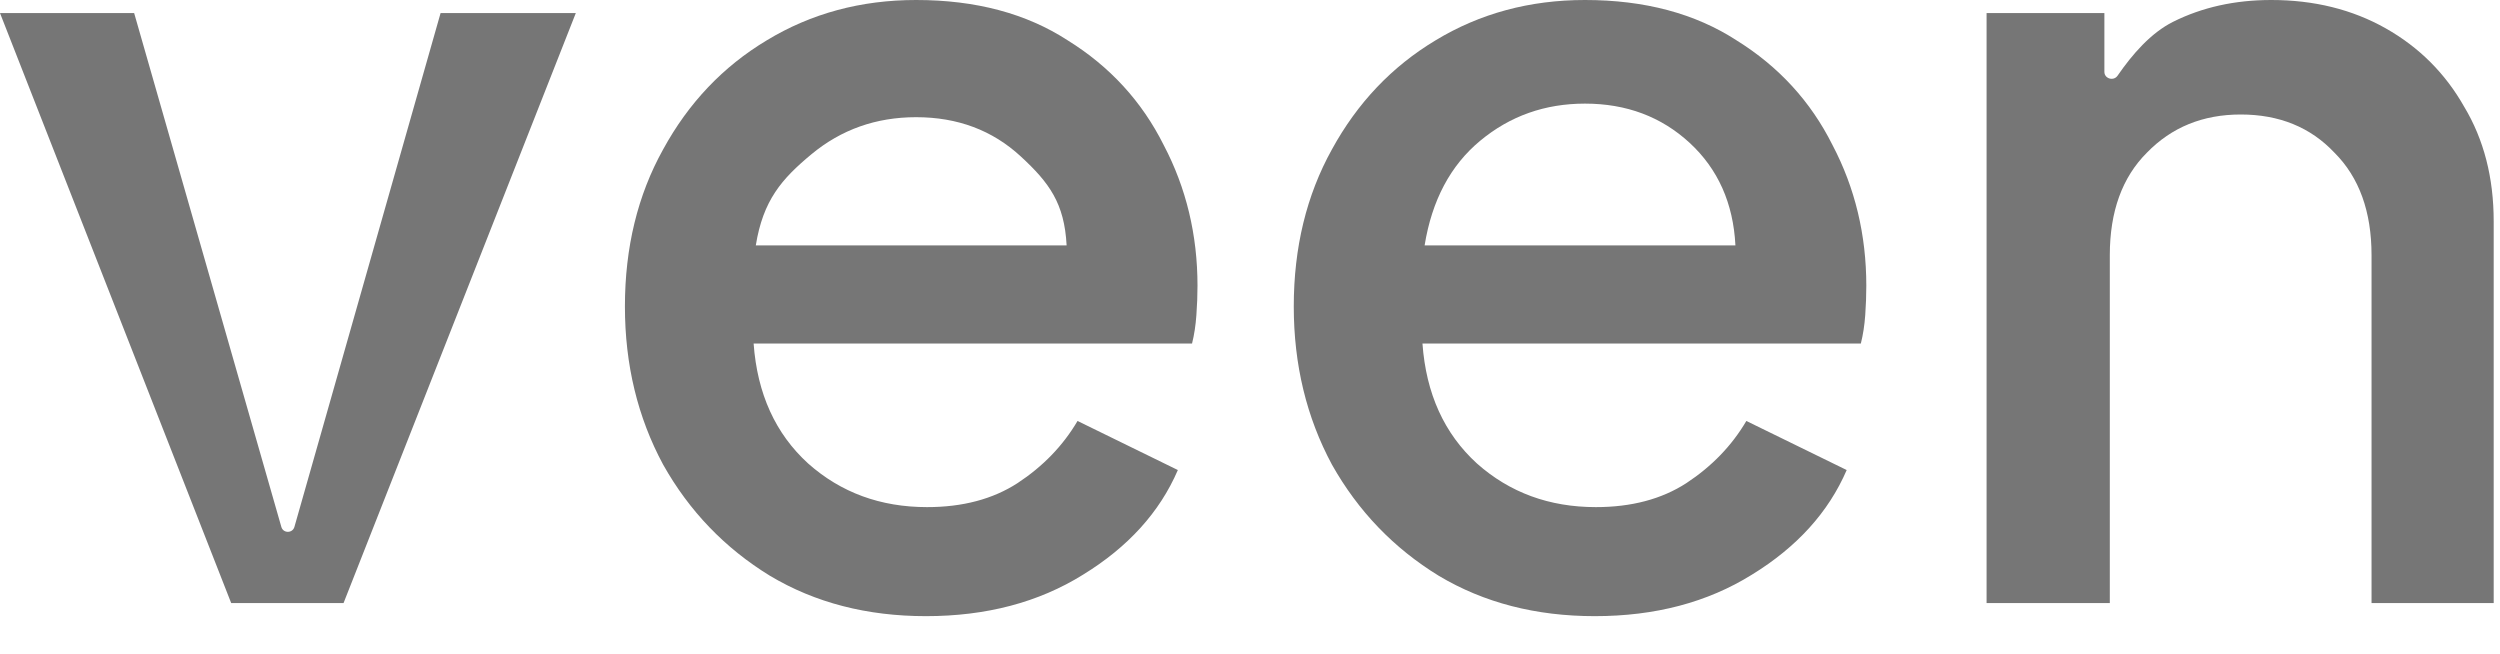
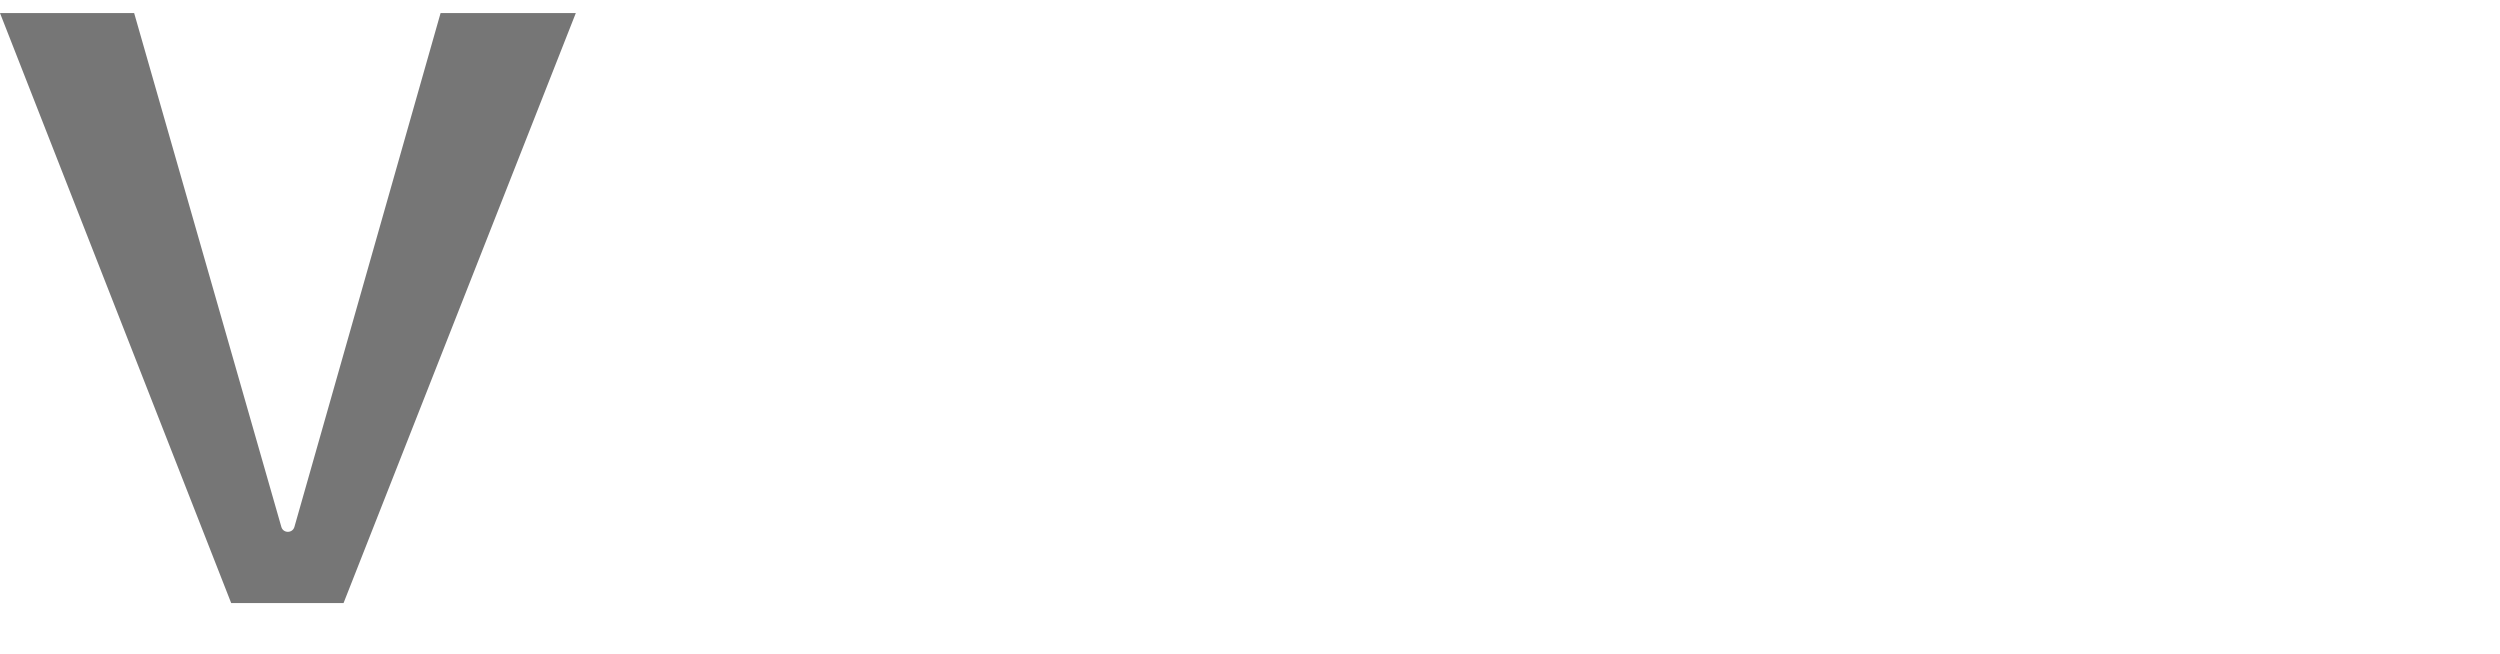
<svg xmlns="http://www.w3.org/2000/svg" width="65" height="17" viewBox="0 0 65 17" fill="none">
  <path d="M6.011 15.68L0 0.34H3.488L7.315 13.7C7.364 13.871 7.606 13.87 7.655 13.699L11.455 0.34H14.971L8.932 15.68H6.011Z" fill="#767676" />
-   <path d="M24.074 16.02C22.543 16.02 21.192 15.671 20.02 14.971C18.848 14.253 17.921 13.289 17.241 12.079C16.579 10.85 16.248 9.48 16.248 7.968C16.248 6.437 16.579 5.075 17.241 3.885C17.902 2.675 18.8 1.73 19.935 1.049C21.088 0.35 22.382 0 23.819 0C25.369 0 26.683 0.35 27.76 1.049C28.857 1.73 29.689 2.637 30.256 3.771C30.842 4.886 31.135 6.106 31.135 7.429C31.135 7.675 31.125 7.93 31.106 8.195C31.087 8.459 31.05 8.705 30.993 8.932H19.594C19.689 10.236 20.161 11.276 21.012 12.051C21.863 12.807 22.893 13.185 24.103 13.185C25.029 13.185 25.813 12.977 26.456 12.561C27.118 12.126 27.638 11.588 28.016 10.945L30.624 12.221C30.152 13.317 29.329 14.225 28.157 14.943C27.004 15.661 25.643 16.02 24.074 16.02ZM23.819 3.047C22.779 3.047 21.872 3.368 21.097 4.011C20.322 4.654 19.84 5.208 19.651 6.38H27.732C27.675 5.283 27.278 4.748 26.541 4.068C25.804 3.387 24.897 3.047 23.819 3.047Z" fill="#767676" />
-   <path d="M41.464 16.02C39.933 16.02 38.581 15.671 37.409 14.971C36.237 14.253 35.311 13.289 34.63 12.079C33.969 10.85 33.638 9.48 33.638 7.968C33.638 6.437 33.969 5.075 34.63 3.885C35.292 2.675 36.19 1.73 37.324 1.049C38.477 0.35 39.772 0 41.209 0C42.759 0 44.072 0.35 45.15 1.049C46.246 1.73 47.078 2.637 47.645 3.771C48.231 4.886 48.524 6.106 48.524 7.429C48.524 7.675 48.515 7.93 48.496 8.195C48.477 8.459 48.439 8.705 48.382 8.932H36.984C37.078 10.236 37.551 11.276 38.401 12.051C39.252 12.807 40.282 13.185 41.492 13.185C42.418 13.185 43.203 12.977 43.846 12.561C44.507 12.126 45.027 11.588 45.405 10.945L48.014 12.221C47.541 13.317 46.719 14.225 45.547 14.943C44.394 15.661 43.033 16.02 41.464 16.02ZM41.209 2.694C40.169 2.694 39.262 3.015 38.487 3.658C37.712 4.3 37.23 5.208 37.04 6.38H45.121C45.065 5.283 44.668 4.395 43.931 3.714C43.193 3.034 42.286 2.694 41.209 2.694Z" fill="#767676" />
-   <path d="M51.651 15.68V0.34H54.714V1.868C54.714 2.047 54.954 2.116 55.056 1.969C55.445 1.405 55.926 0.854 56.5 0.567C57.256 0.189 58.107 0 59.052 0C60.167 0 61.16 0.246 62.029 0.737C62.899 1.229 63.579 1.909 64.071 2.779C64.581 3.629 64.836 4.622 64.836 5.756V15.68H61.66V6.635C61.66 5.501 61.339 4.612 60.696 3.97C60.072 3.308 59.26 2.977 58.258 2.977C57.275 2.977 56.462 3.308 55.819 3.97C55.176 4.612 54.855 5.501 54.855 6.635V15.68H51.651Z" fill="#767676" />
</svg>